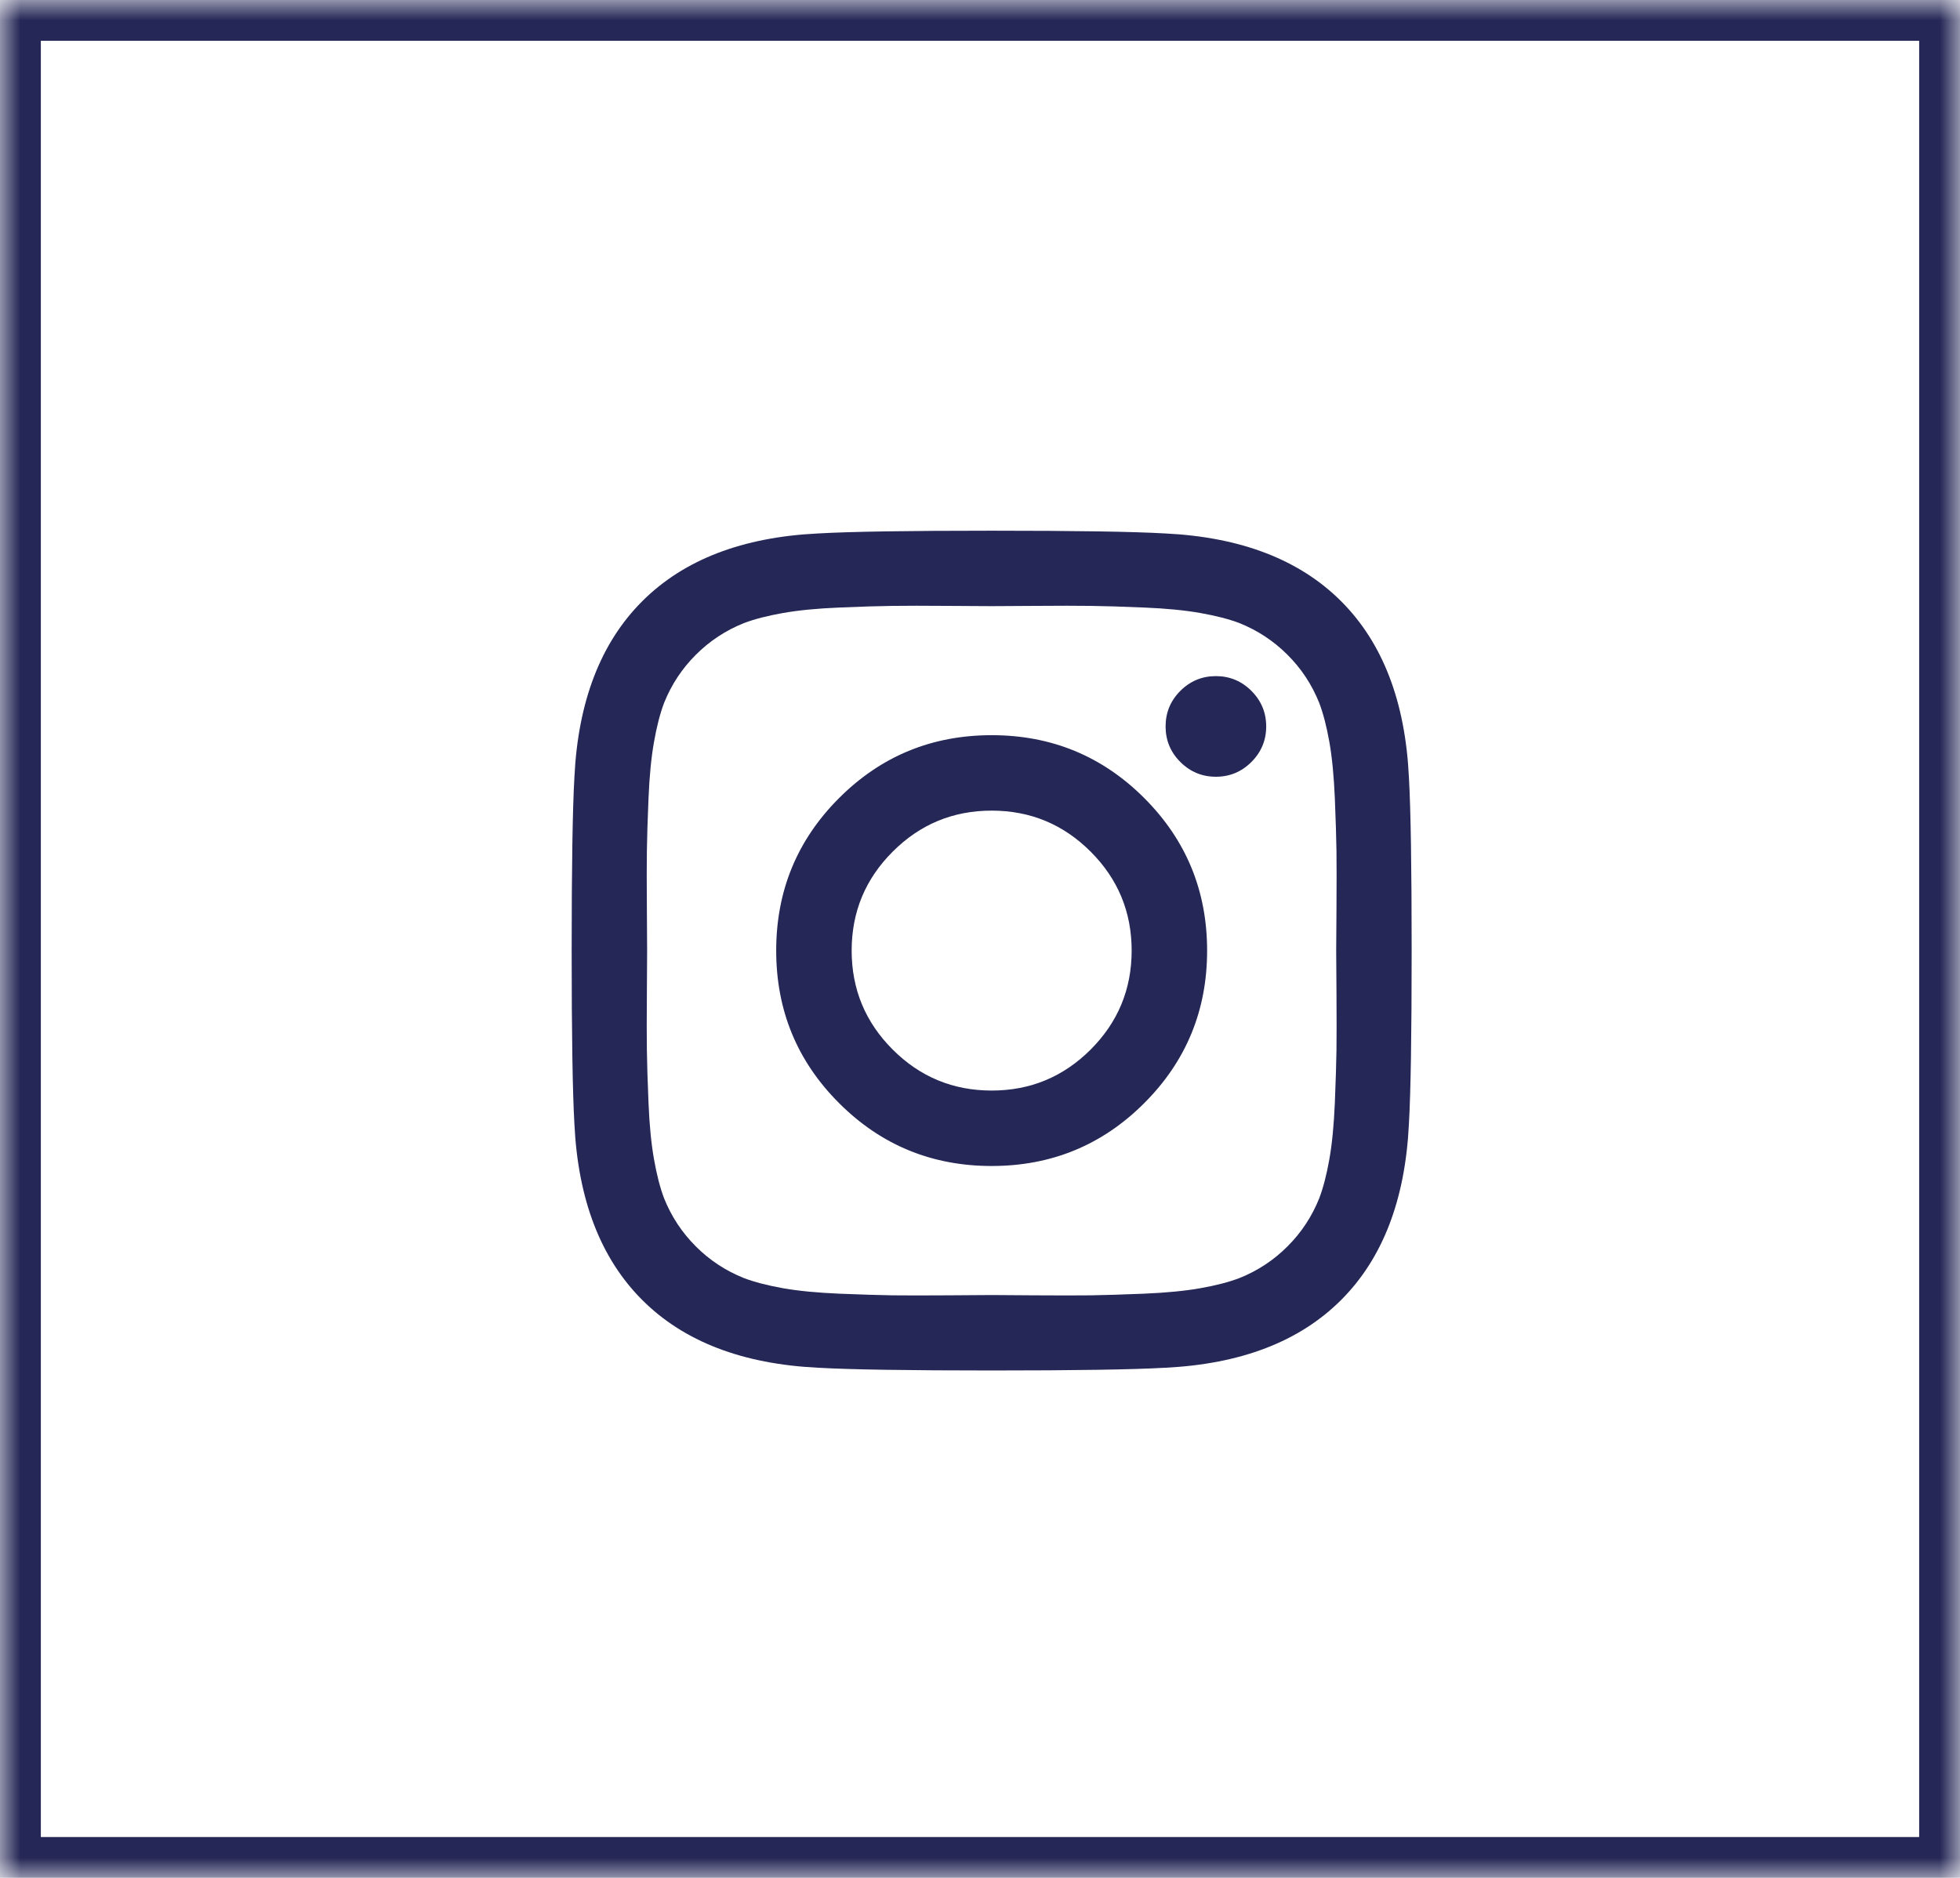
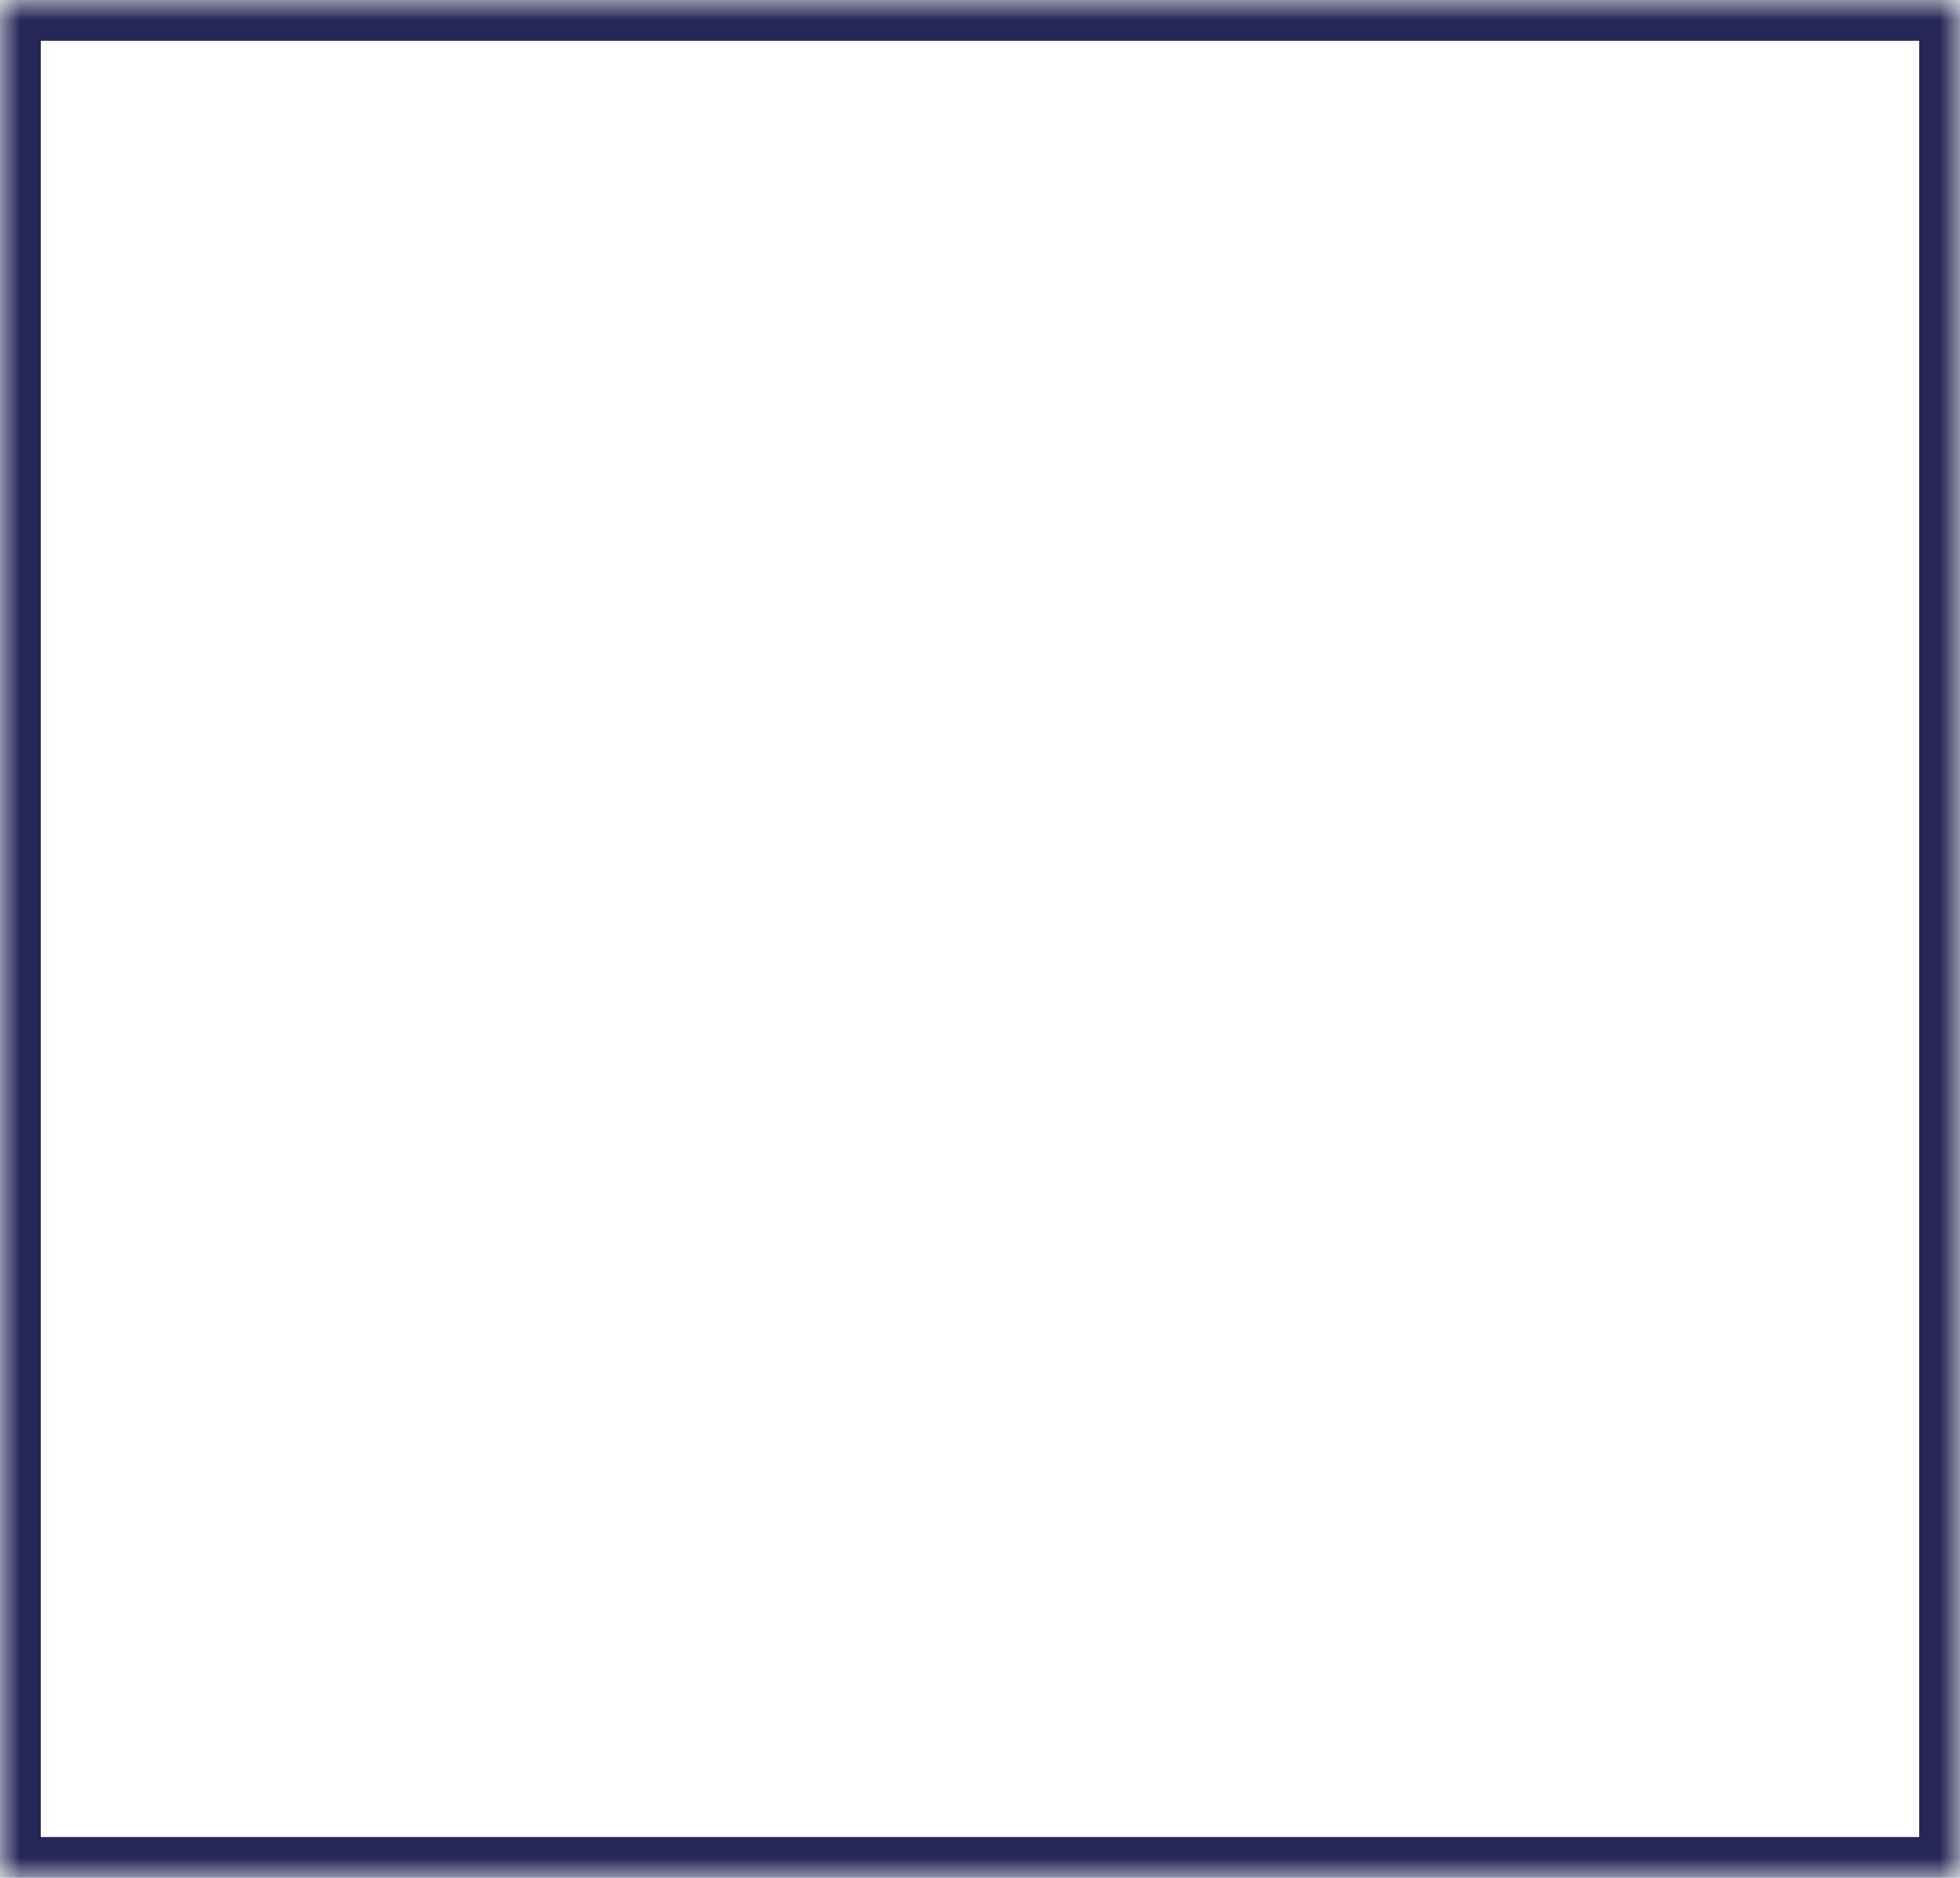
<svg xmlns="http://www.w3.org/2000/svg" xmlns:xlink="http://www.w3.org/1999/xlink" width="48px" height="46px" viewBox="0 0 48 46" version="1.1">
  <title>Group 10</title>
  <desc>Created with Sketch.</desc>
  <defs>
    <rect id="path-1" x="0" y="0" width="48" height="46" rx="0" />
    <mask id="mask-2" maskContentUnits="userSpaceOnUse" maskUnits="objectBoundingBox" x="0" y="0" width="48" height="46" fill="white">
      <use xlink:href="#path-1" />
    </mask>
  </defs>
  <g id="Page-1" stroke="none" stroke-width="1" fill="none" fill-rule="evenodd">
    <g id="scheda" transform="translate(-362, -567)">
      <g id="column" transform="translate(215, 354)">
        <g id="Group-3" transform="translate(29, 213)">
          <g id="Group-10" transform="translate(118, 0)">
            <use id="Rectangle-121" stroke="#252756" mask="url(#mask-2)" stroke-width="2" xlink:href="#path-1" />
-             <path d="M27.714,23.286 C27.714,22.339 27.379,21.531 26.71,20.862 C26.04,20.192 25.232,19.857 24.286,19.857 C23.339,19.857 22.531,20.192 21.862,20.862 C21.192,21.531 20.857,22.339 20.857,23.286 C20.857,24.232 21.192,25.04 21.862,25.71 C22.531,26.379 23.339,26.714 24.286,26.714 C25.232,26.714 26.04,26.379 26.71,25.71 C27.379,25.04 27.714,24.232 27.714,23.286 L27.714,23.286 Z M29.562,23.286 C29.562,24.75 29.049,25.996 28.022,27.022 C26.996,28.049 25.75,28.562 24.286,28.562 C22.821,28.562 21.576,28.049 20.549,27.022 C19.522,25.996 19.009,24.75 19.009,23.286 C19.009,21.821 19.522,20.576 20.549,19.549 C21.576,18.522 22.821,18.009 24.286,18.009 C25.75,18.009 26.996,18.522 28.022,19.549 C29.049,20.576 29.562,21.821 29.562,23.286 L29.562,23.286 Z M31.009,17.795 C31.009,18.134 30.888,18.424 30.647,18.665 C30.406,18.906 30.116,19.027 29.777,19.027 C29.437,19.027 29.147,18.906 28.906,18.665 C28.665,18.424 28.545,18.134 28.545,17.795 C28.545,17.455 28.665,17.165 28.906,16.924 C29.147,16.683 29.437,16.562 29.777,16.562 C30.116,16.562 30.406,16.683 30.647,16.924 C30.888,17.165 31.009,17.455 31.009,17.795 L31.009,17.795 Z M24.286,14.848 C24.223,14.848 23.882,14.846 23.261,14.842 C22.641,14.837 22.17,14.837 21.848,14.842 C21.527,14.846 21.096,14.859 20.556,14.882 C20.016,14.904 19.556,14.949 19.176,15.016 C18.797,15.083 18.478,15.165 18.219,15.263 C17.772,15.442 17.379,15.701 17.04,16.04 C16.701,16.379 16.442,16.772 16.263,17.219 C16.165,17.478 16.083,17.797 16.016,18.176 C15.949,18.556 15.904,19.016 15.882,19.556 C15.859,20.096 15.846,20.527 15.842,20.848 C15.837,21.17 15.837,21.641 15.842,22.261 C15.846,22.882 15.848,23.223 15.848,23.286 C15.848,23.348 15.846,23.69 15.842,24.31 C15.837,24.931 15.837,25.402 15.842,25.723 C15.846,26.045 15.859,26.475 15.882,27.016 C15.904,27.556 15.949,28.016 16.016,28.395 C16.083,28.775 16.165,29.094 16.263,29.353 C16.442,29.799 16.701,30.192 17.04,30.531 C17.379,30.871 17.772,31.129 18.219,31.308 C18.478,31.406 18.797,31.489 19.176,31.556 C19.556,31.623 20.016,31.667 20.556,31.69 C21.096,31.712 21.527,31.725 21.848,31.73 C22.17,31.734 22.641,31.734 23.261,31.73 C23.882,31.725 24.223,31.723 24.286,31.723 C24.348,31.723 24.69,31.725 25.31,31.73 C25.931,31.734 26.402,31.734 26.723,31.73 C27.045,31.725 27.475,31.712 28.016,31.69 C28.556,31.667 29.016,31.623 29.395,31.556 C29.775,31.489 30.094,31.406 30.353,31.308 C30.799,31.129 31.192,30.871 31.531,30.531 C31.871,30.192 32.129,29.799 32.308,29.353 C32.406,29.094 32.489,28.775 32.556,28.395 C32.623,28.016 32.667,27.556 32.69,27.016 C32.712,26.475 32.725,26.045 32.73,25.723 C32.734,25.402 32.734,24.931 32.73,24.31 C32.725,23.69 32.723,23.348 32.723,23.286 C32.723,23.223 32.725,22.882 32.73,22.261 C32.734,21.641 32.734,21.17 32.73,20.848 C32.725,20.527 32.712,20.096 32.69,19.556 C32.667,19.016 32.623,18.556 32.556,18.176 C32.489,17.797 32.406,17.478 32.308,17.219 C32.129,16.772 31.871,16.379 31.531,16.04 C31.192,15.701 30.799,15.442 30.353,15.263 C30.094,15.165 29.775,15.083 29.395,15.016 C29.016,14.949 28.556,14.904 28.016,14.882 C27.475,14.859 27.045,14.846 26.723,14.842 C26.402,14.837 25.931,14.837 25.31,14.842 C24.69,14.846 24.348,14.848 24.286,14.848 L24.286,14.848 Z M34.571,23.286 C34.571,25.33 34.549,26.746 34.504,27.531 C34.415,29.388 33.862,30.826 32.844,31.844 C31.826,32.862 30.388,33.415 28.531,33.504 C27.746,33.549 26.33,33.571 24.286,33.571 C22.241,33.571 20.826,33.549 20.04,33.504 C18.183,33.415 16.746,32.862 15.728,31.844 C14.71,30.826 14.156,29.388 14.067,27.531 C14.022,26.746 14,25.33 14,23.286 C14,21.241 14.022,19.826 14.067,19.04 C14.156,17.183 14.71,15.746 15.728,14.728 C16.746,13.71 18.183,13.156 20.04,13.067 C20.826,13.022 22.241,13 24.286,13 C26.33,13 27.746,13.022 28.531,13.067 C30.388,13.156 31.826,13.71 32.844,14.728 C33.862,15.746 34.415,17.183 34.504,19.04 C34.549,19.826 34.571,21.241 34.571,23.286 L34.571,23.286 Z" id="" fill="#252756" />
          </g>
        </g>
      </g>
    </g>
  </g>
</svg>